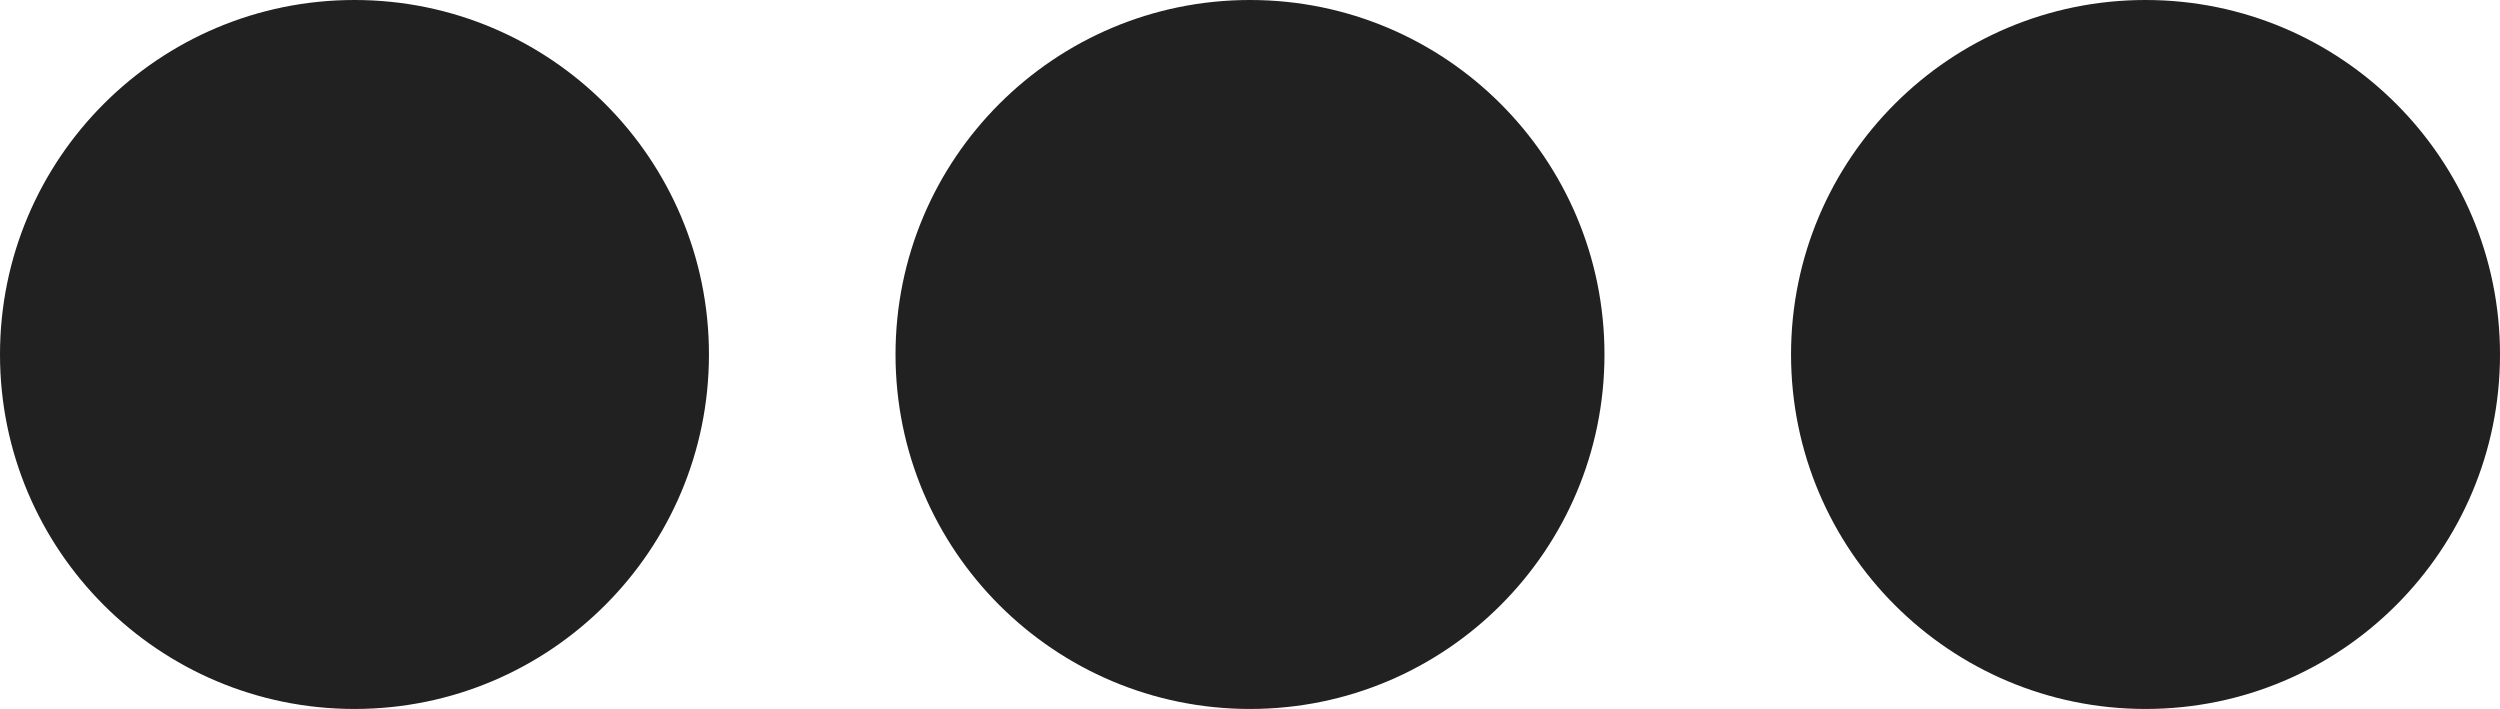
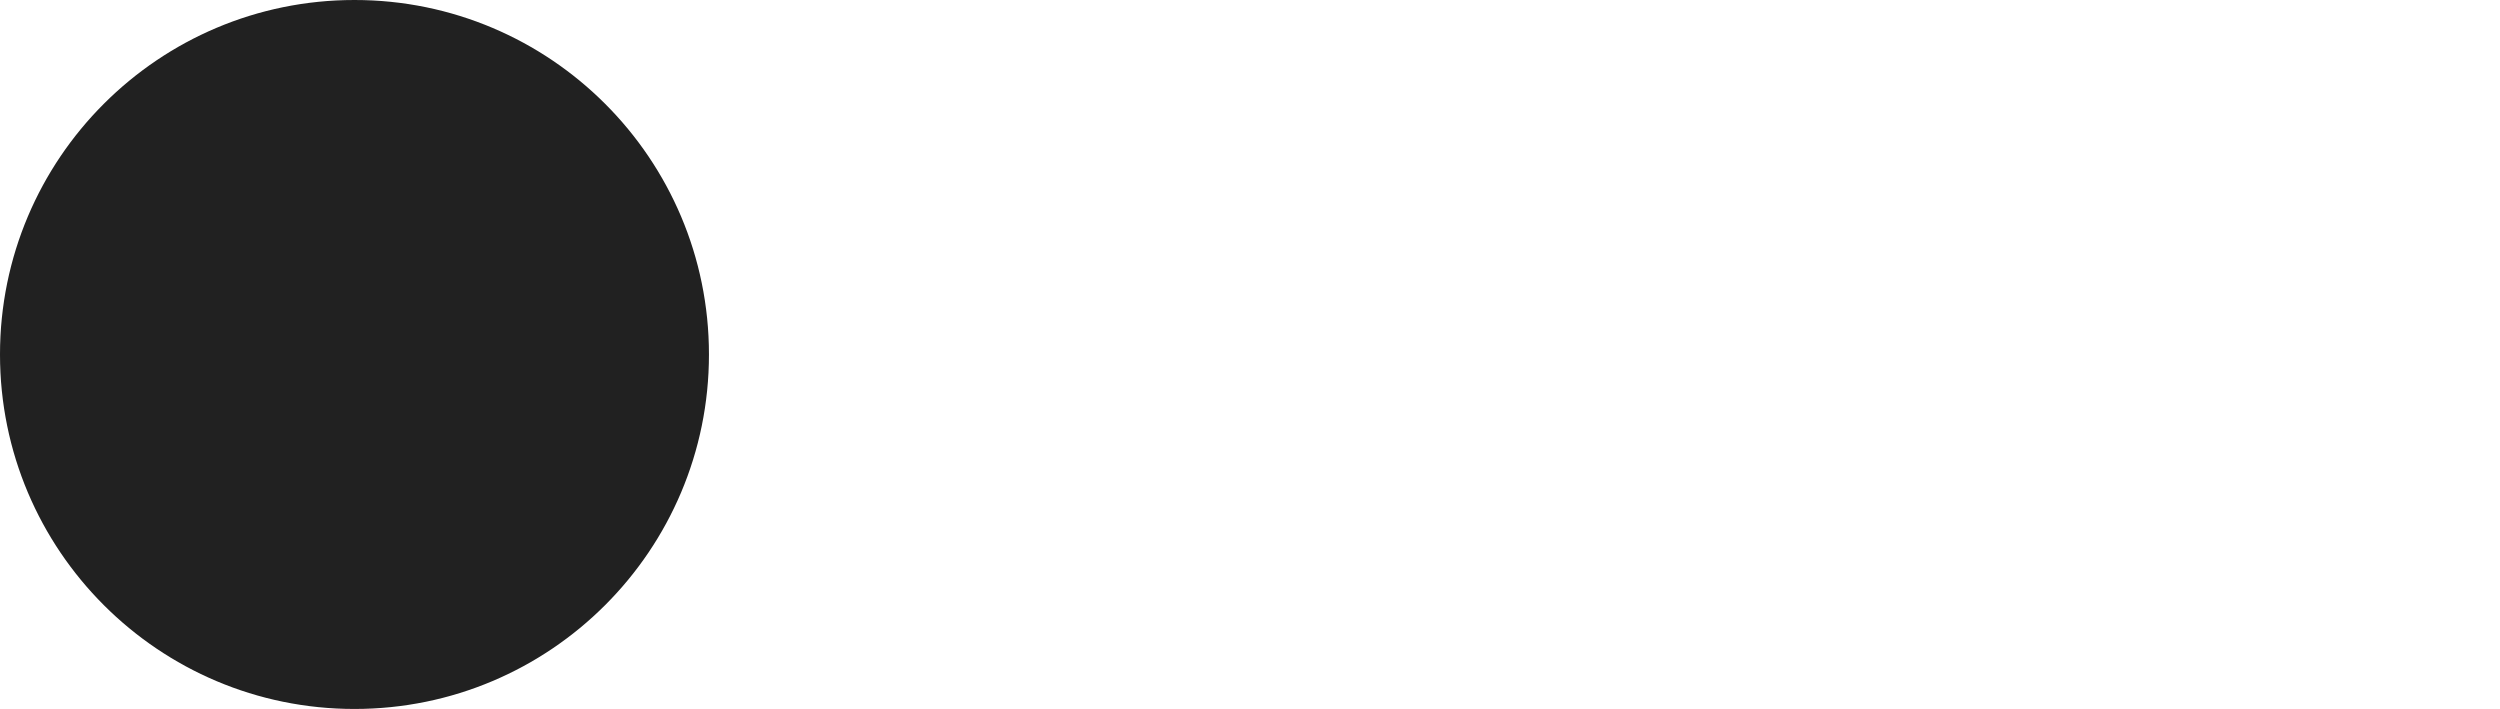
<svg xmlns="http://www.w3.org/2000/svg" width="134" height="38" viewBox="0 0 134 38" fill="none">
  <circle cx="19" cy="19" r="19" fill="#212121" />
-   <circle cx="67" cy="19" r="19" fill="#212121" />
-   <circle cx="115" cy="19" r="19" fill="#212121" />
</svg>